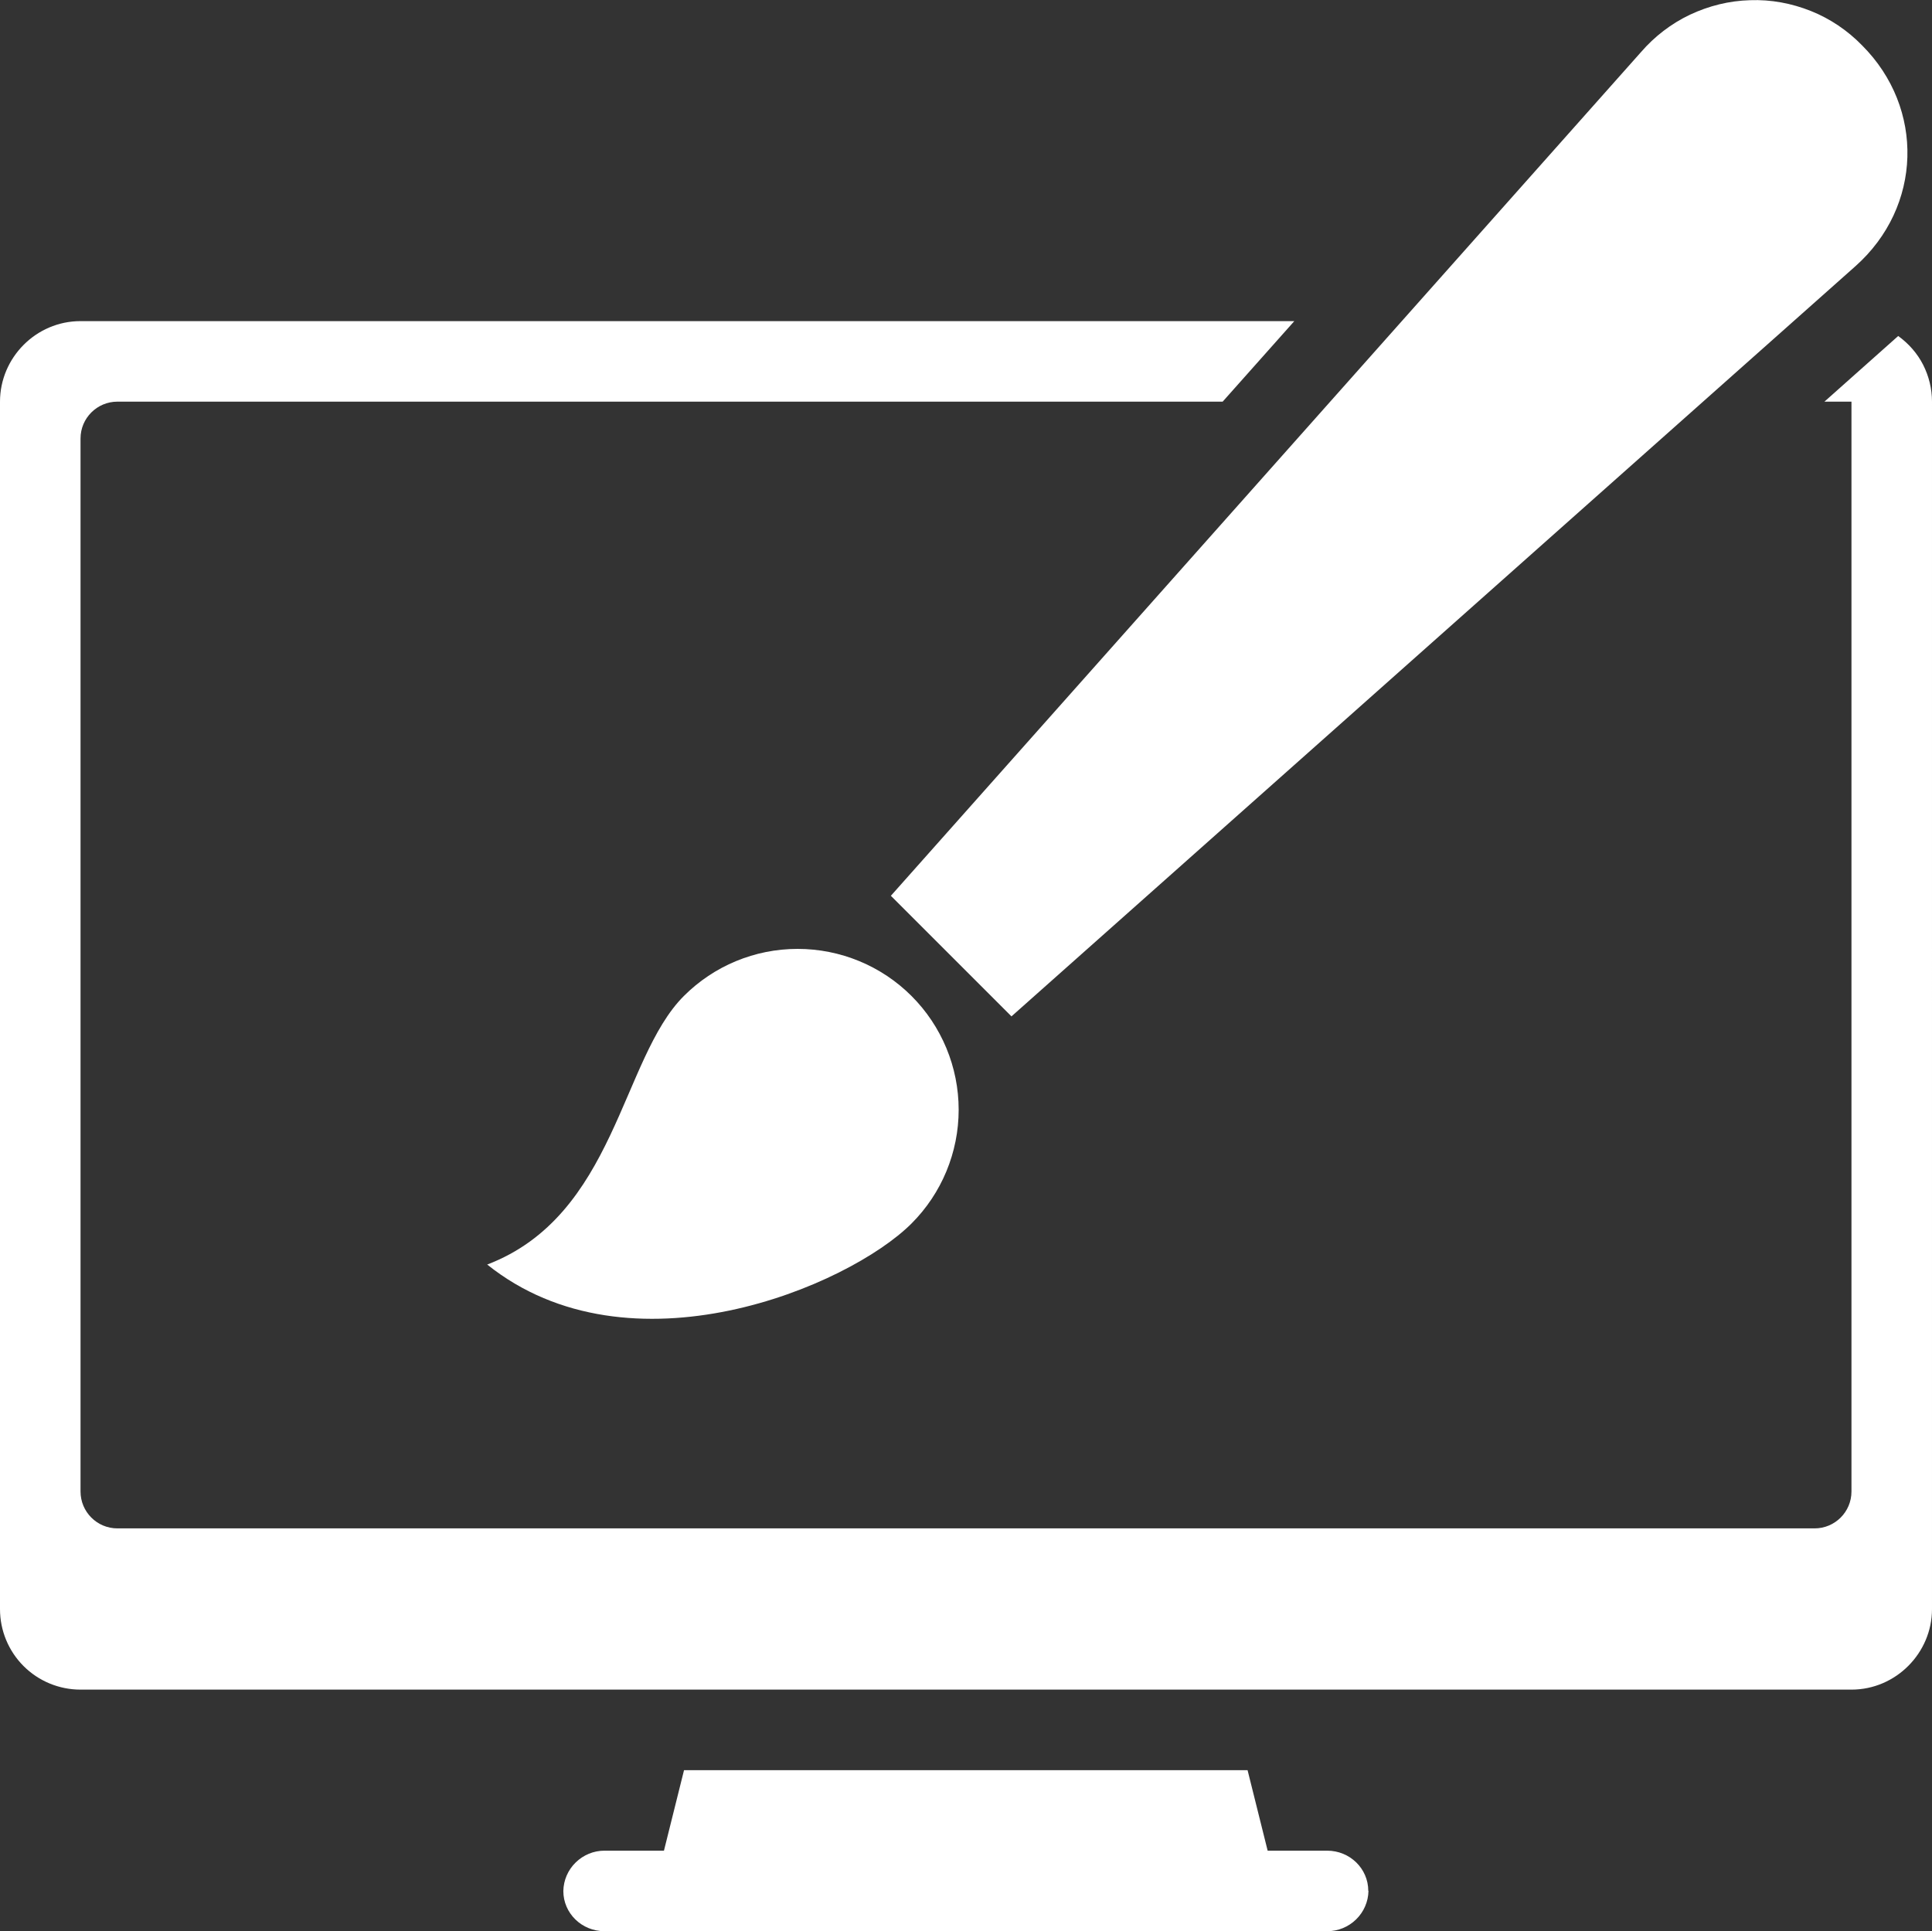
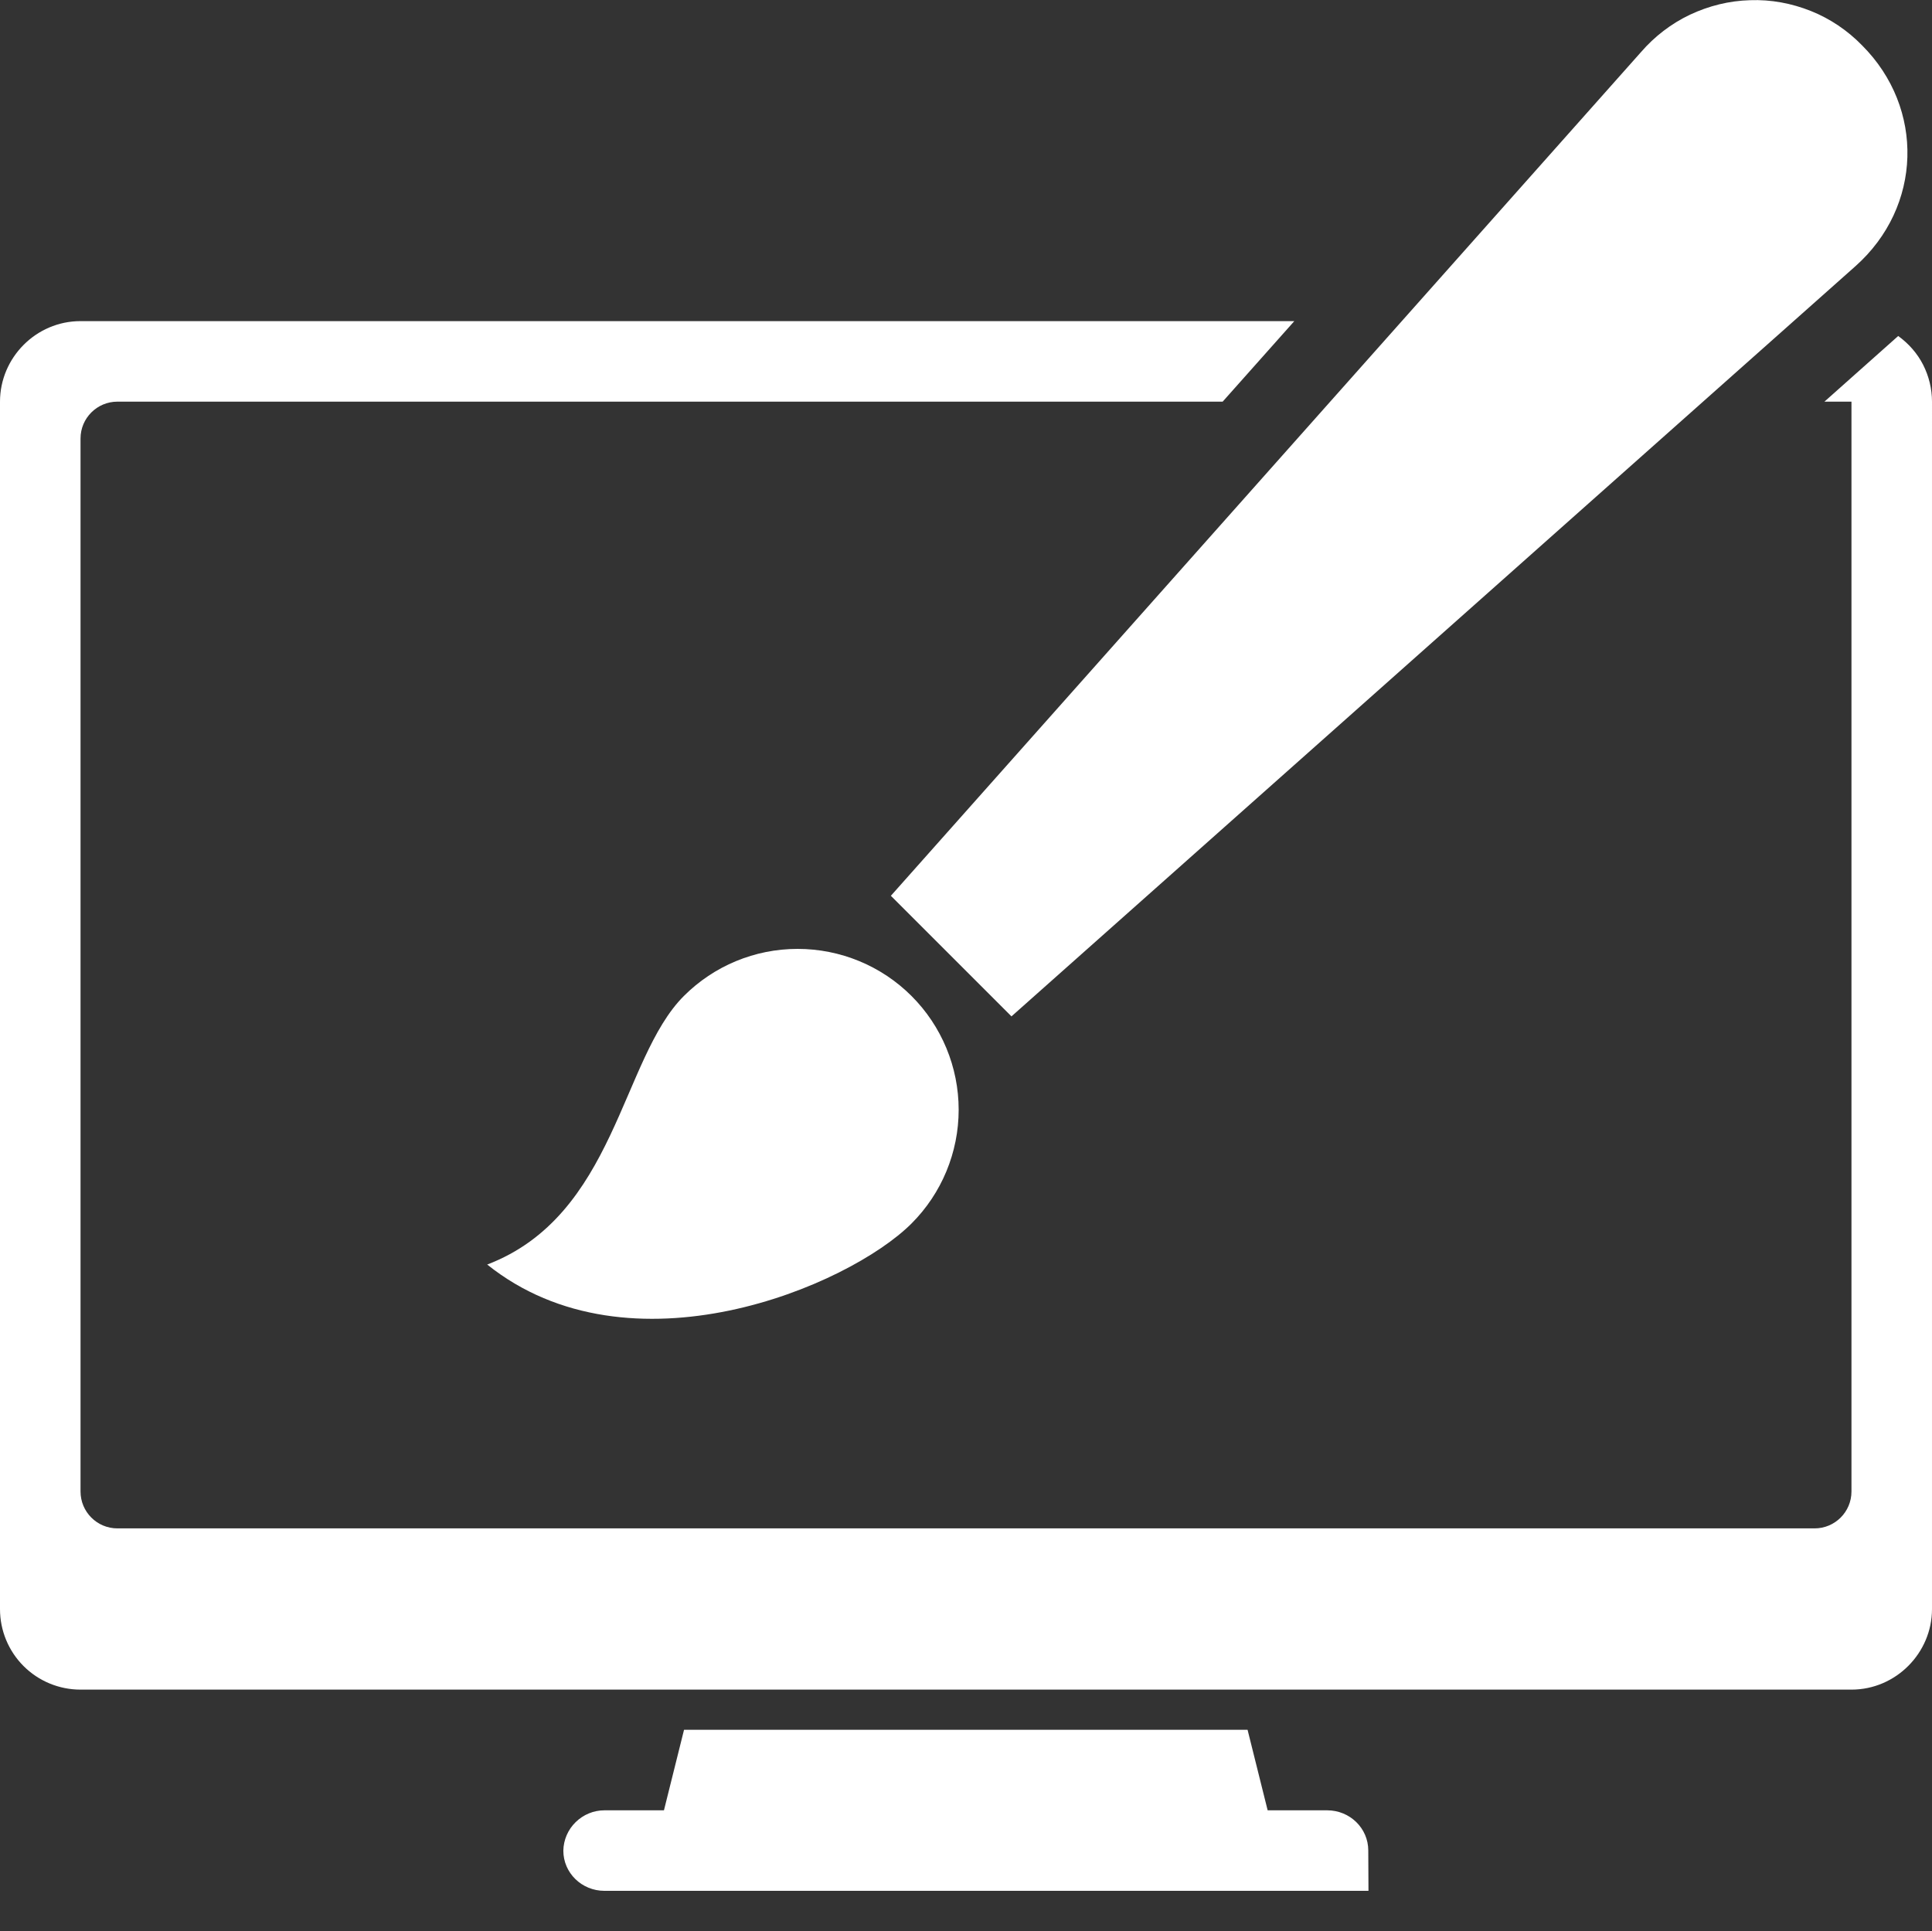
<svg xmlns="http://www.w3.org/2000/svg" id="pencil-and-ruler" viewBox="0 0 100.04 100">
  <rect x="0" y="0" width="100.04" height="100" fill="#333333" stroke="none" />
  <defs>
    <style>
      .cls-1 {
        fill: #fff;
        fill-rule: evenodd;
      }
    </style>
  </defs>
-   <path class="cls-1" d="M67.01,16.63H4.17c-2.31,0-4.17,1.9-4.17,4.17v62.53c0,1.11.44,2.17,1.22,2.95.78.78,1.84,1.22,2.95,1.22h91.7c2.3,0,4.17-1.9,4.17-4.17V20.8c0-.66-.16-1.32-.46-1.91-.3-.59-.75-1.1-1.29-1.49l-3.82,3.4h1.4v56.44c0,1.06-.86,1.91-1.91,1.91H6.08c-1.06,0-1.91-.86-1.91-1.91V22.71c0-1.06.86-1.91,1.91-1.91h57.23l3.71-4.17ZM70.86,97.92c-.01.56-.24,1.09-.64,1.48-.4.39-.93.61-1.49.61H31.3c-1.18,0-2.13-.93-2.13-2.08.01-.56.24-1.09.64-1.48s.93-.61,1.49-.61h3.08l1.04-4.17h29.18l1.04,4.17h3.08c1.18,0,2.13.93,2.13,2.08ZM25.22,65.48c7.4,5.94,18.72,1.14,21.98-2.12,1.56-1.56,2.44-3.68,2.44-5.89s-.88-4.33-2.44-5.89-3.68-2.44-5.9-2.44-4.33.88-5.89,2.44c-3.26,3.26-3.53,11.37-10.19,13.91ZM52.38,52.63L96.07,13.79c3.47-3.08,3.6-8.19.35-11.44-.75-.77-1.65-1.38-2.65-1.78-1-.4-2.07-.6-3.15-.56-1.08.03-2.13.29-3.11.75-.97.46-1.84,1.13-2.54,1.94l-38.84,43.69,6.25,6.25Z" />
+   <path class="cls-1" d="M67.01,16.63H4.17c-2.31,0-4.17,1.9-4.17,4.17v62.53c0,1.11.44,2.17,1.22,2.95.78.78,1.84,1.22,2.95,1.22h91.7c2.3,0,4.17-1.9,4.17-4.17V20.8c0-.66-.16-1.32-.46-1.91-.3-.59-.75-1.1-1.29-1.49l-3.82,3.4h1.4v56.44c0,1.06-.86,1.91-1.91,1.91H6.08c-1.06,0-1.91-.86-1.91-1.91V22.71c0-1.06.86-1.91,1.91-1.91h57.23l3.71-4.17ZM70.86,97.92H31.3c-1.18,0-2.13-.93-2.13-2.08.01-.56.24-1.09.64-1.48s.93-.61,1.49-.61h3.08l1.04-4.17h29.18l1.04,4.17h3.08c1.18,0,2.13.93,2.13,2.08ZM25.22,65.48c7.4,5.94,18.72,1.14,21.98-2.12,1.56-1.56,2.44-3.68,2.44-5.89s-.88-4.33-2.44-5.89-3.68-2.44-5.9-2.44-4.33.88-5.89,2.44c-3.26,3.26-3.53,11.37-10.19,13.91ZM52.38,52.63L96.07,13.79c3.47-3.08,3.6-8.19.35-11.44-.75-.77-1.65-1.38-2.65-1.78-1-.4-2.07-.6-3.15-.56-1.08.03-2.13.29-3.11.75-.97.46-1.84,1.13-2.54,1.94l-38.84,43.69,6.25,6.25Z" />
</svg>